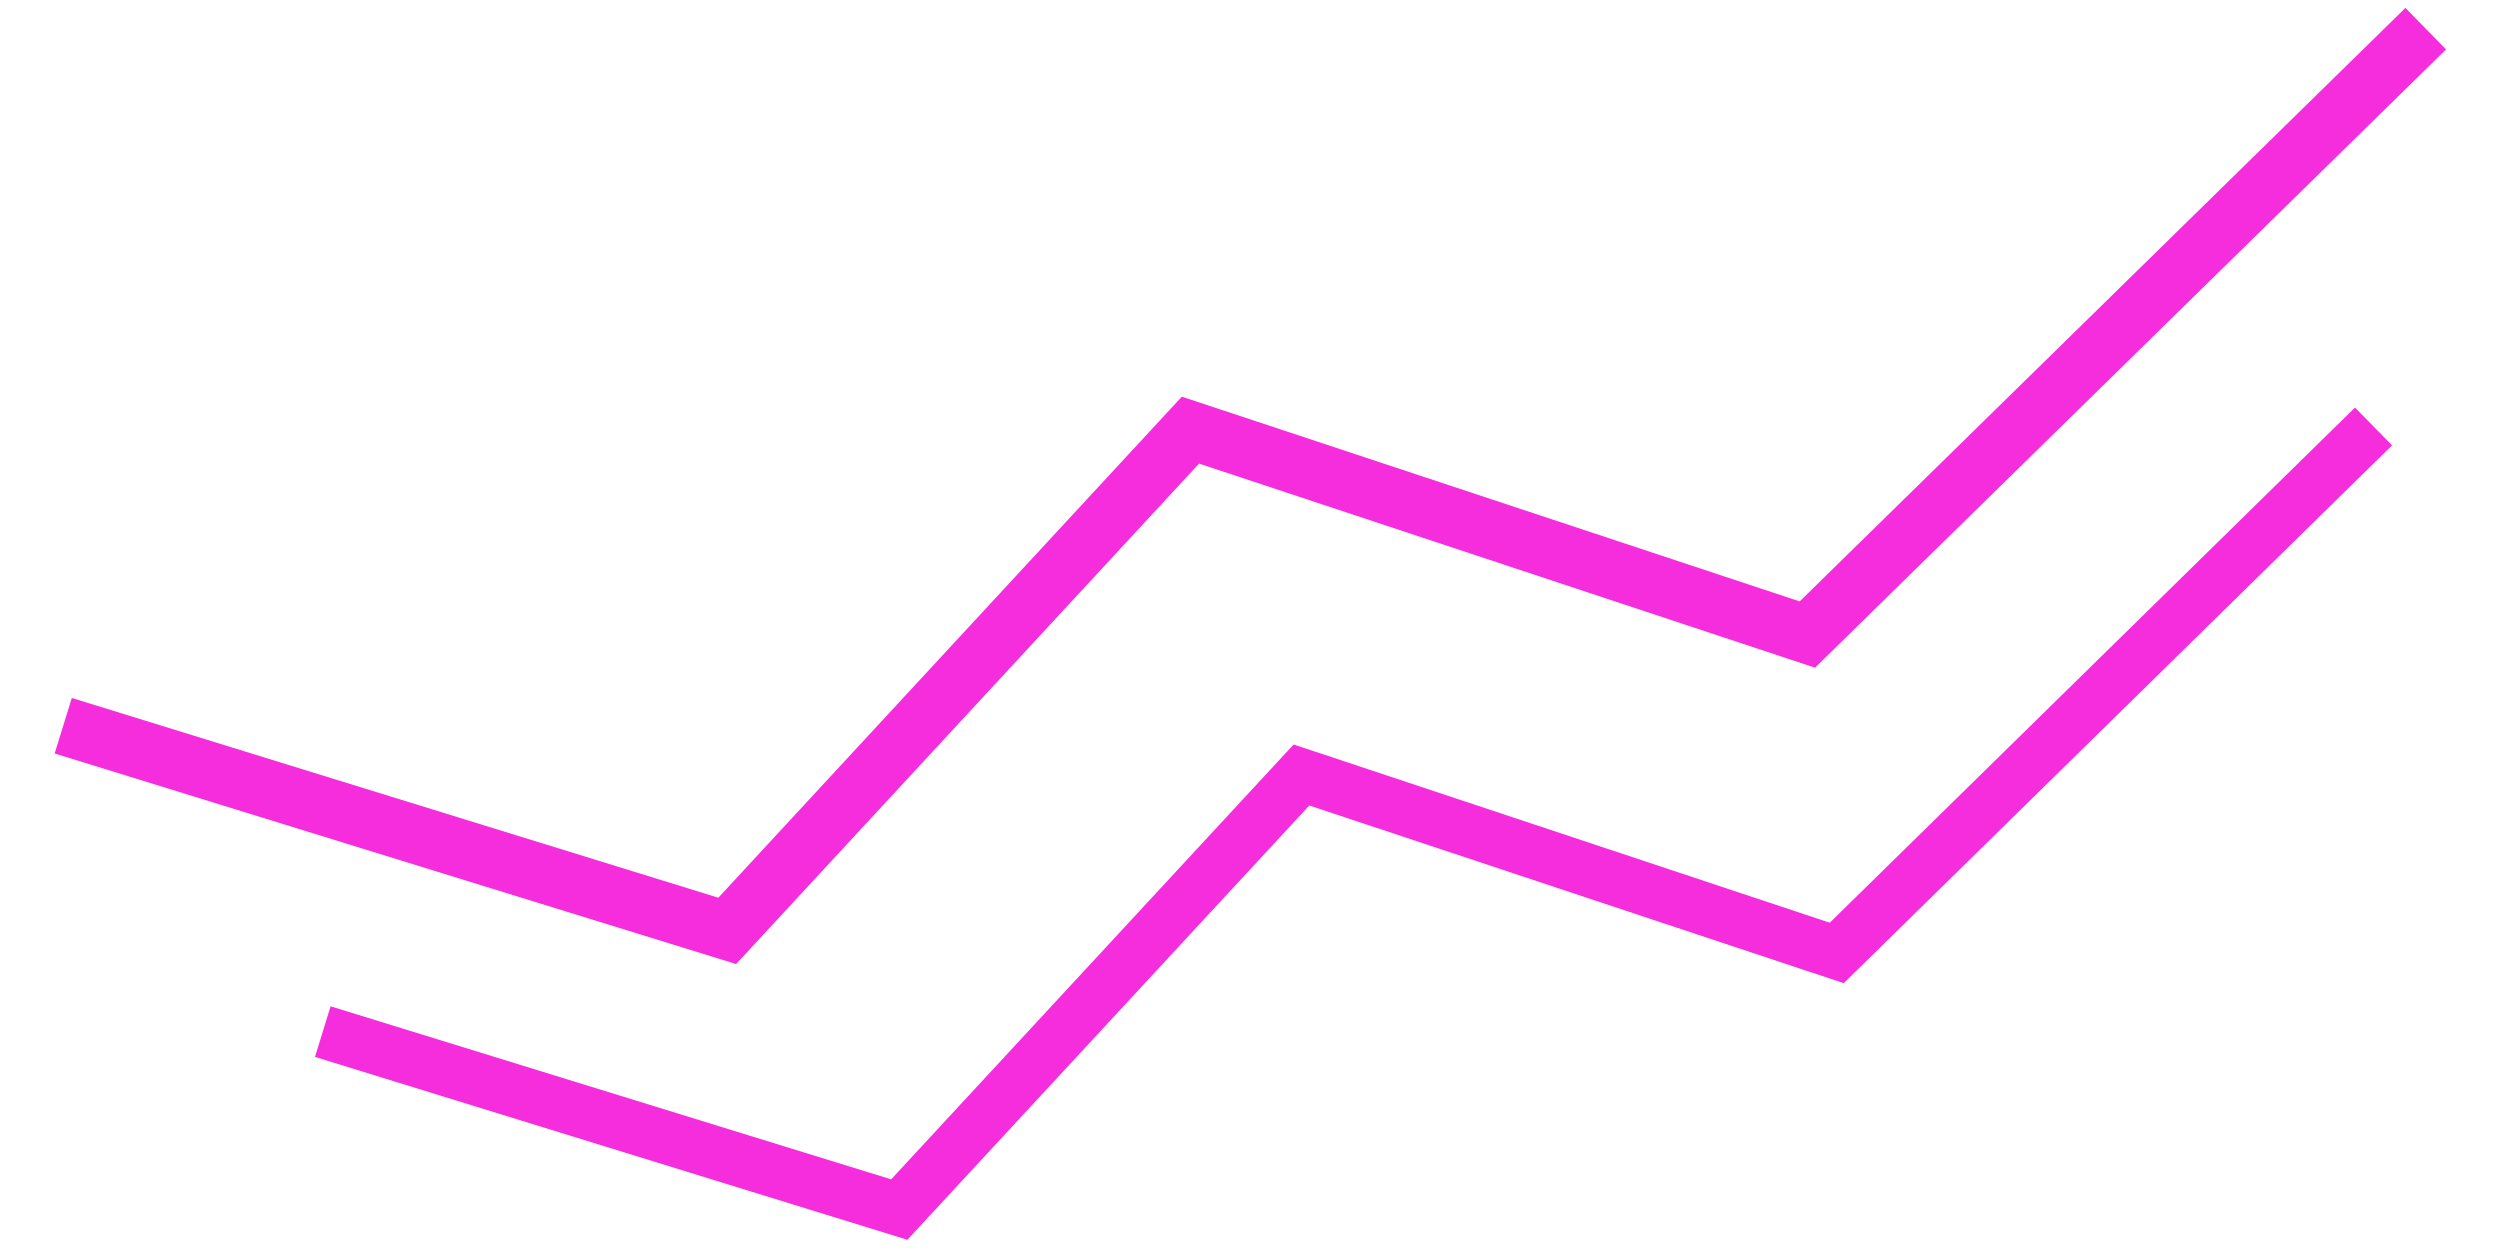
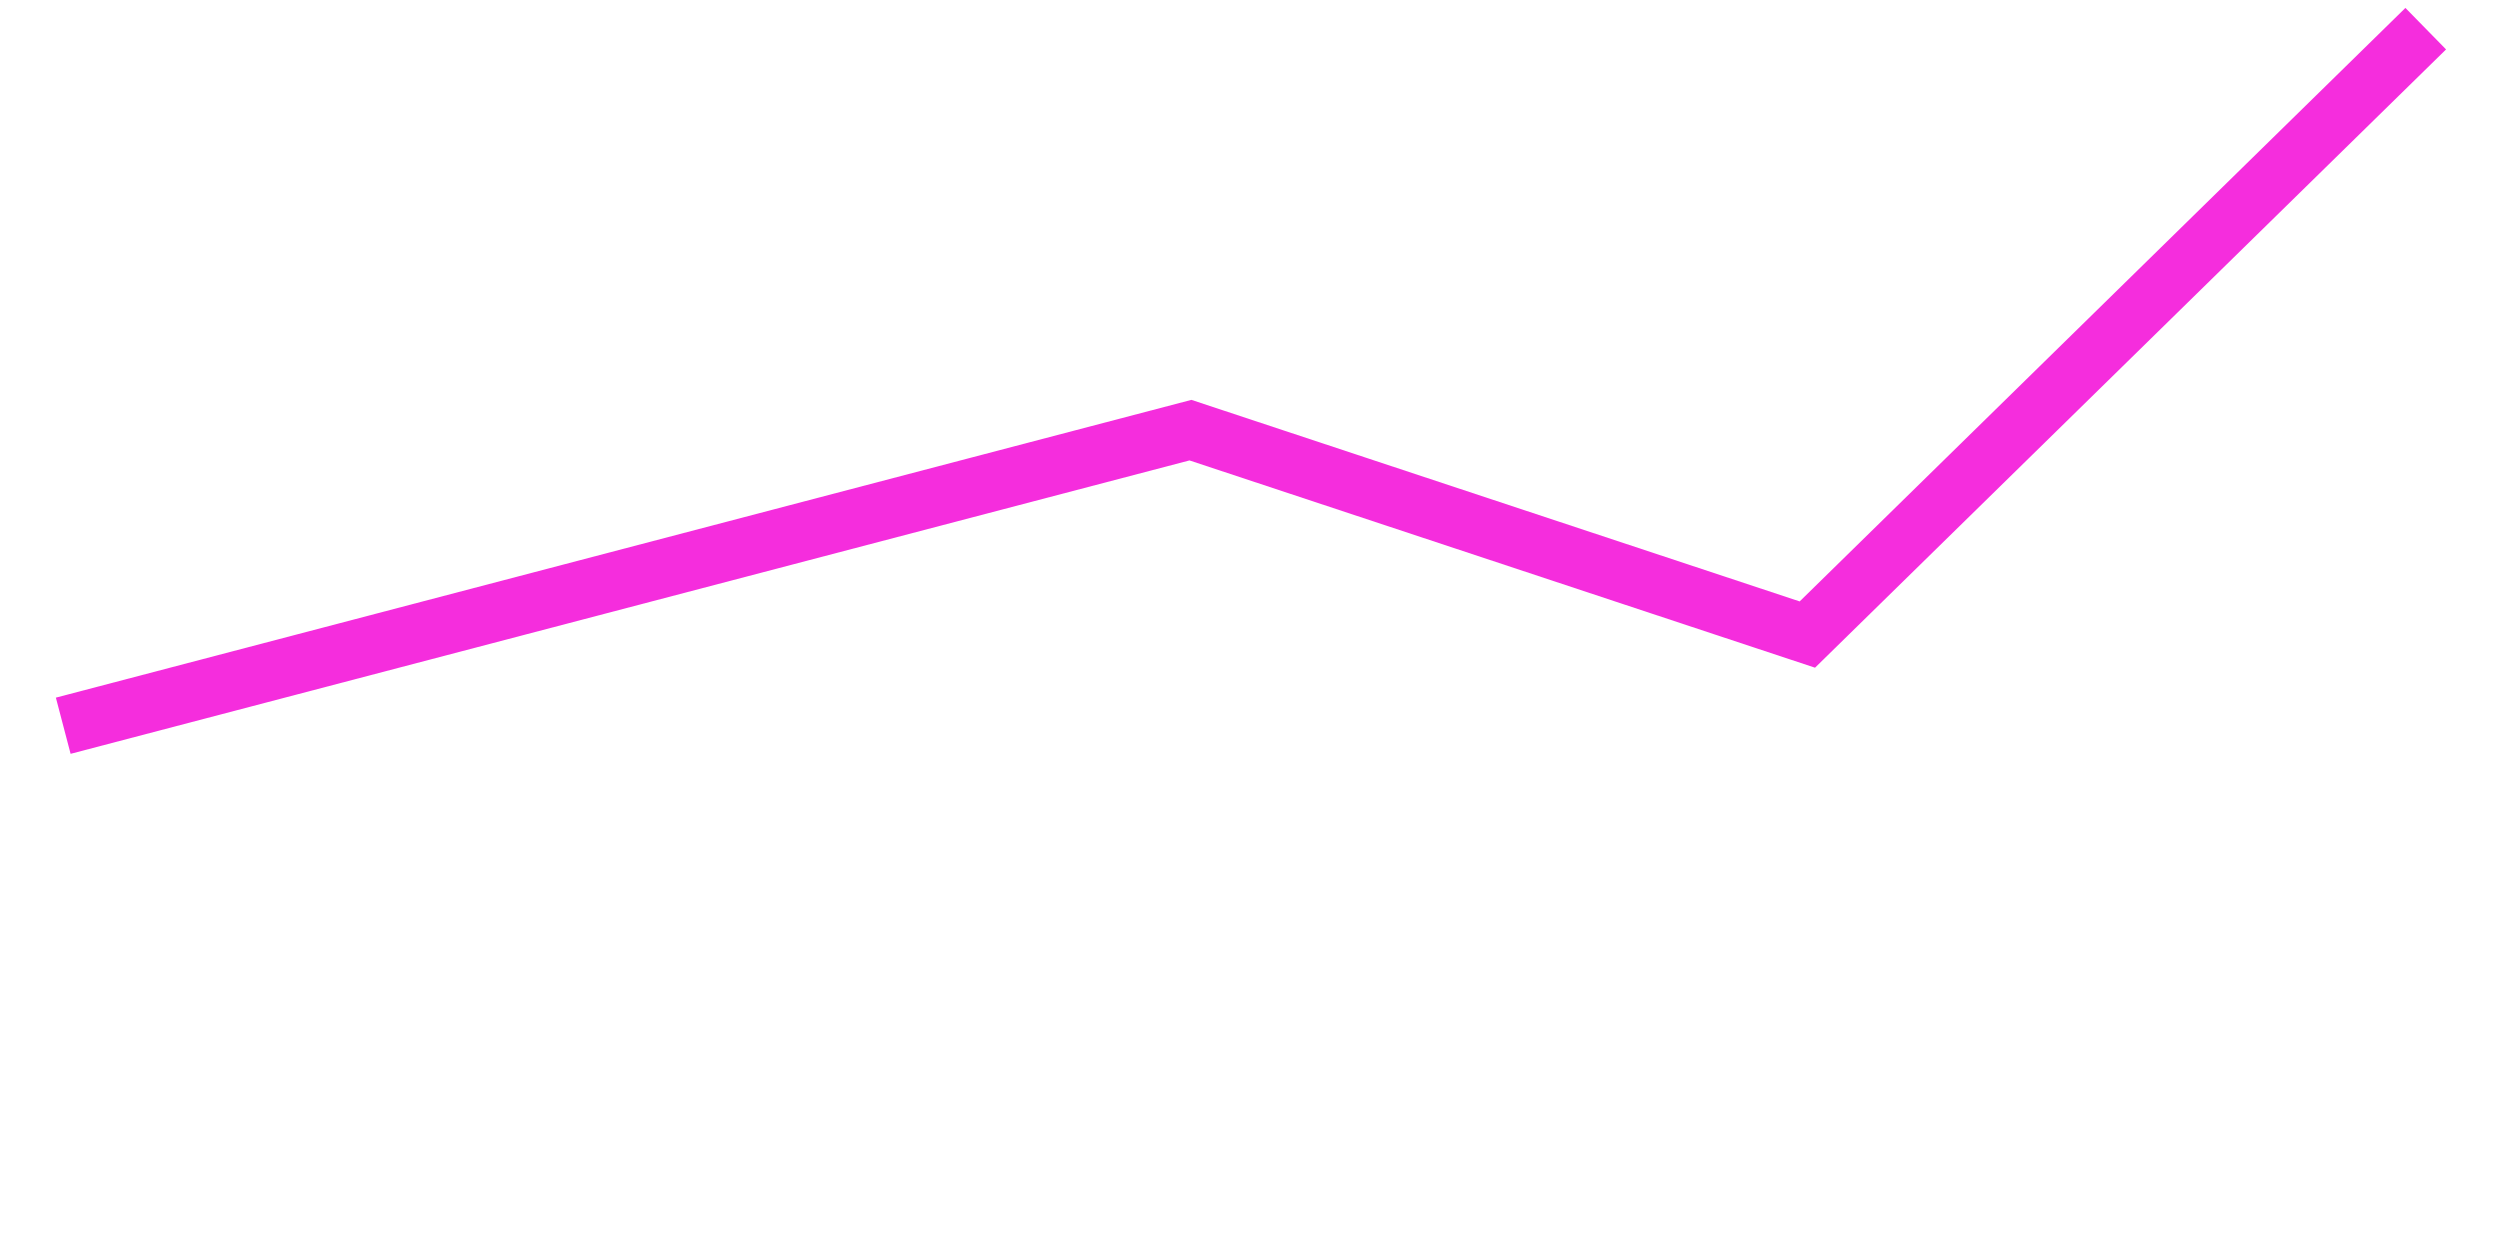
<svg xmlns="http://www.w3.org/2000/svg" width="34" height="17" viewBox="0 0 34 17" fill="none">
-   <path d="M32.99 0.39L24.58 8.63L16.19 5.85L9.89 12.66L0.86 9.87" stroke="#F52DDD" stroke-width="0.79" stroke-miterlimit="10" />
-   <path d="M32.28 5.8L24.98 12.96L17.7 10.54L12.23 16.45L4.39 14.03" stroke="#F52DDD" stroke-width="0.72" stroke-miterlimit="10" />
+   <path d="M32.99 0.39L24.58 8.63L16.19 5.85L0.86 9.87" stroke="#F52DDD" stroke-width="0.79" stroke-miterlimit="10" />
</svg>